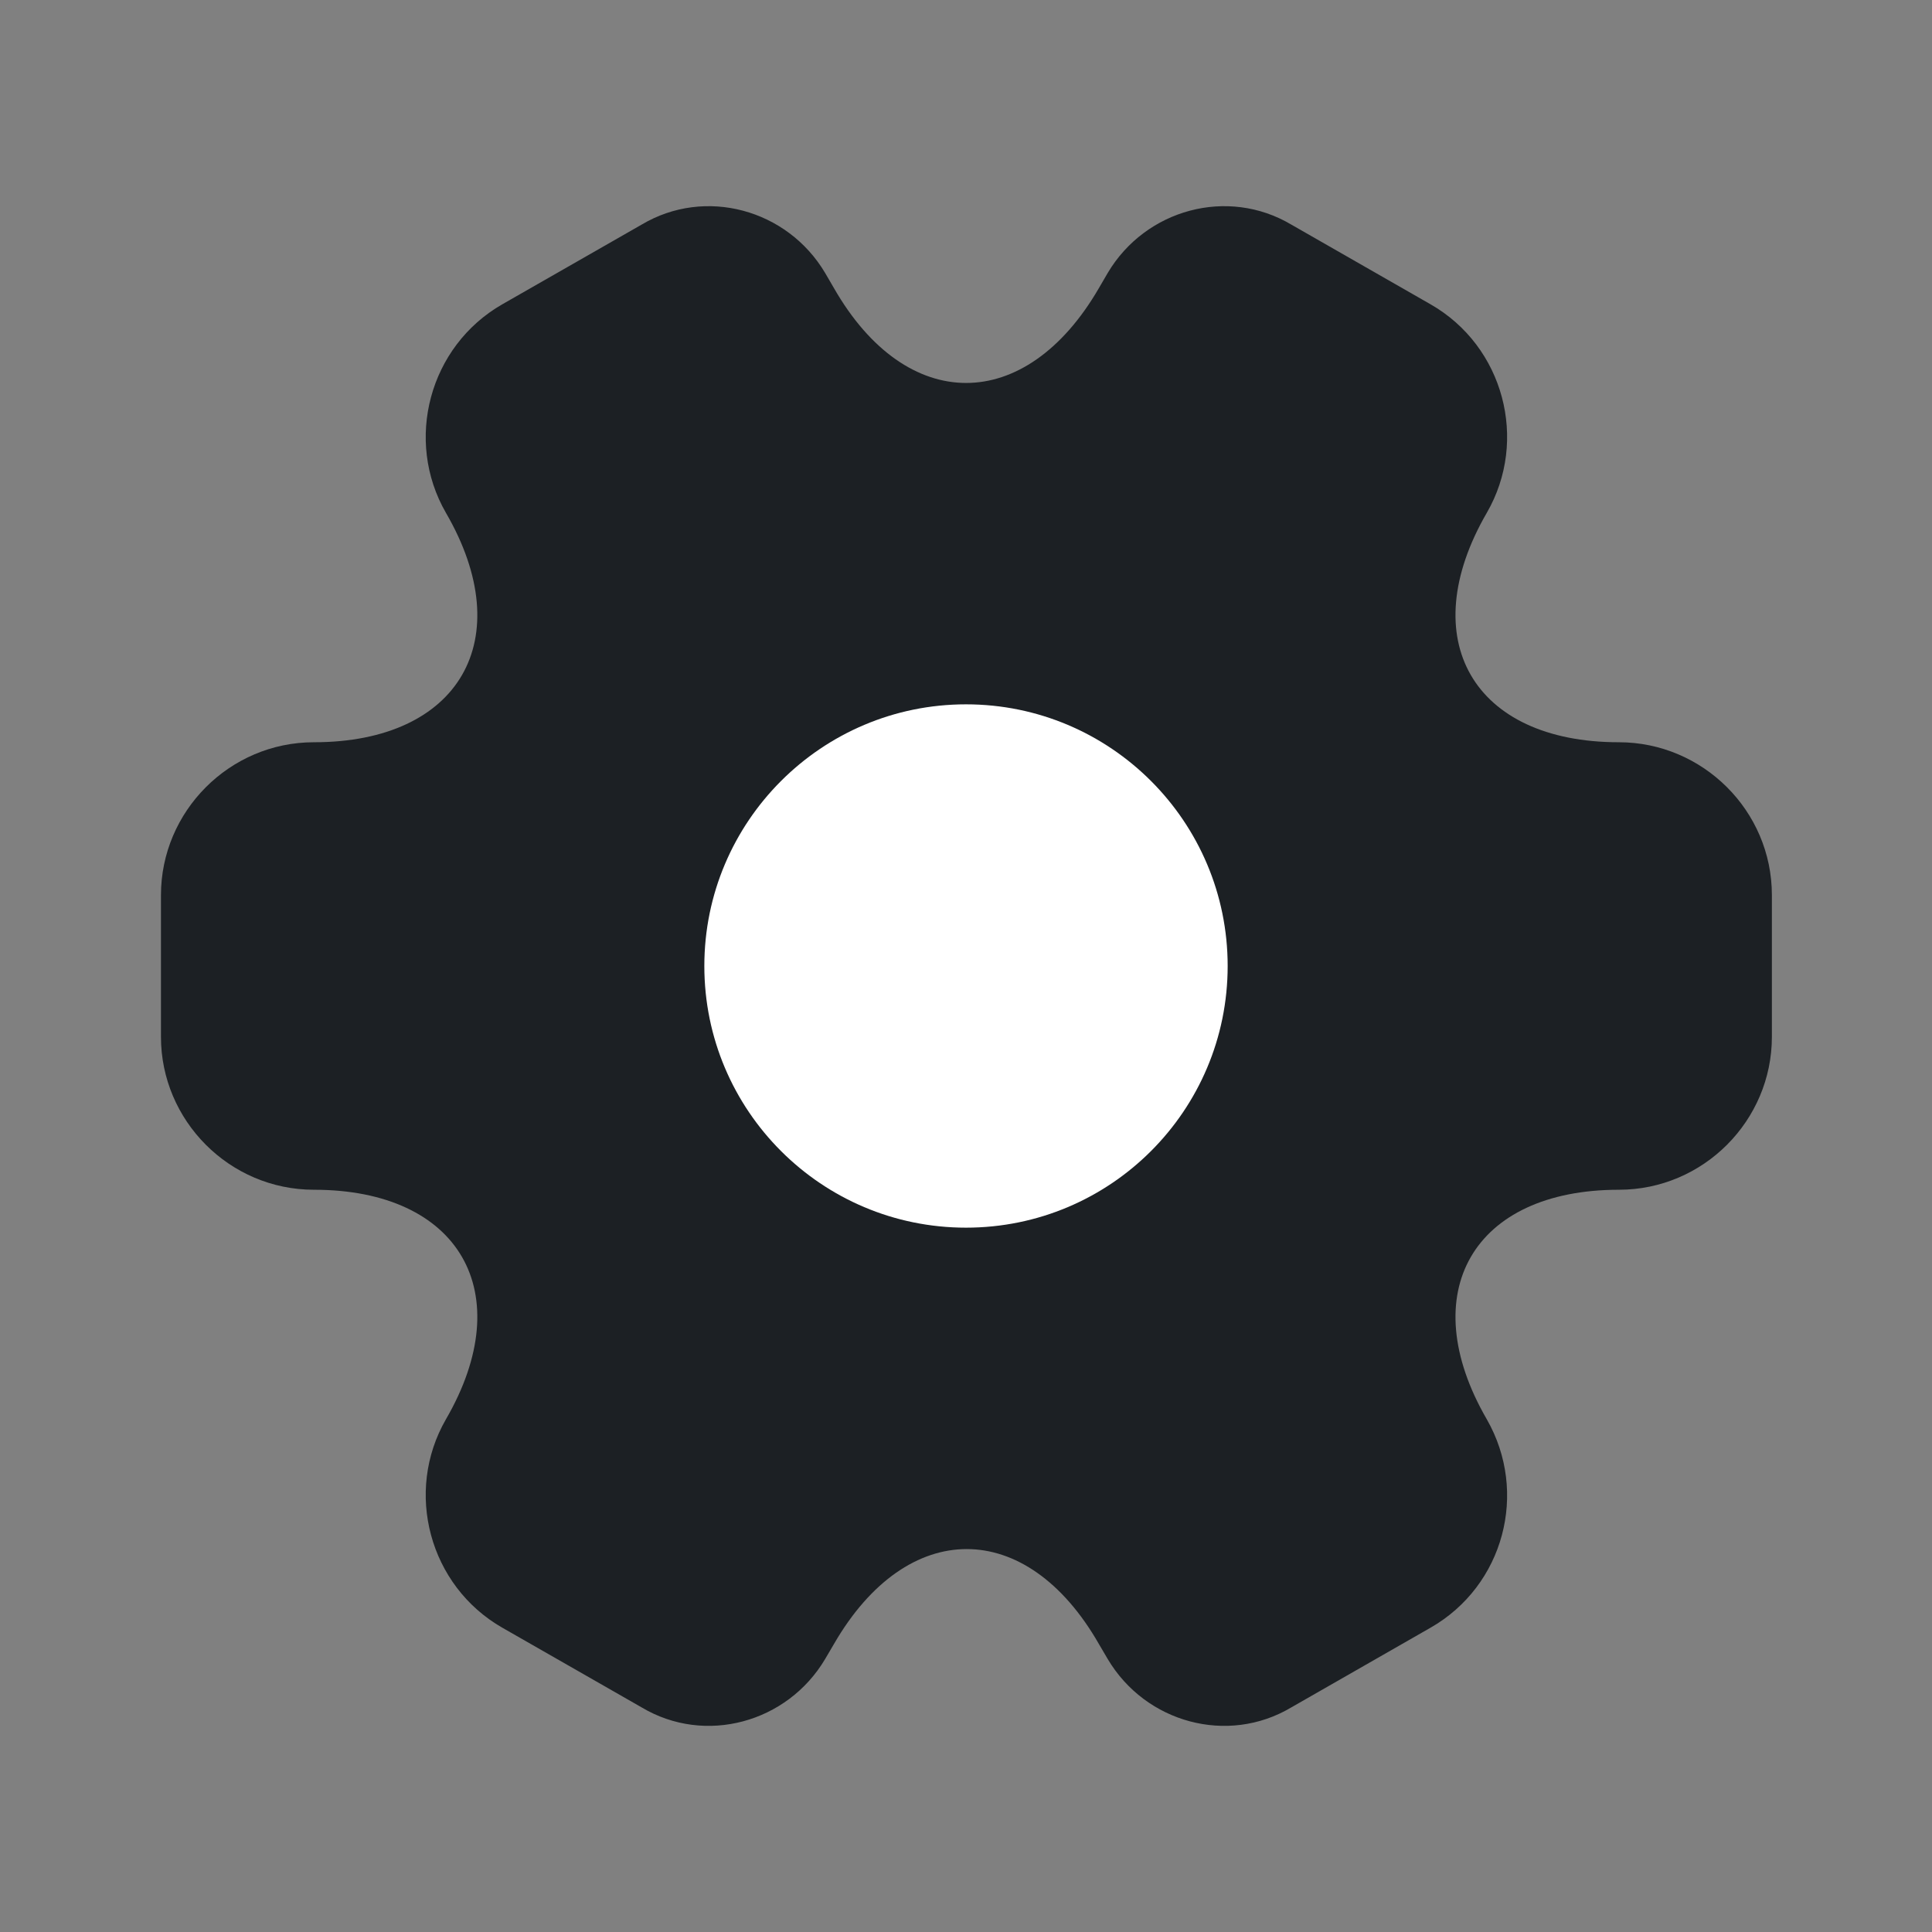
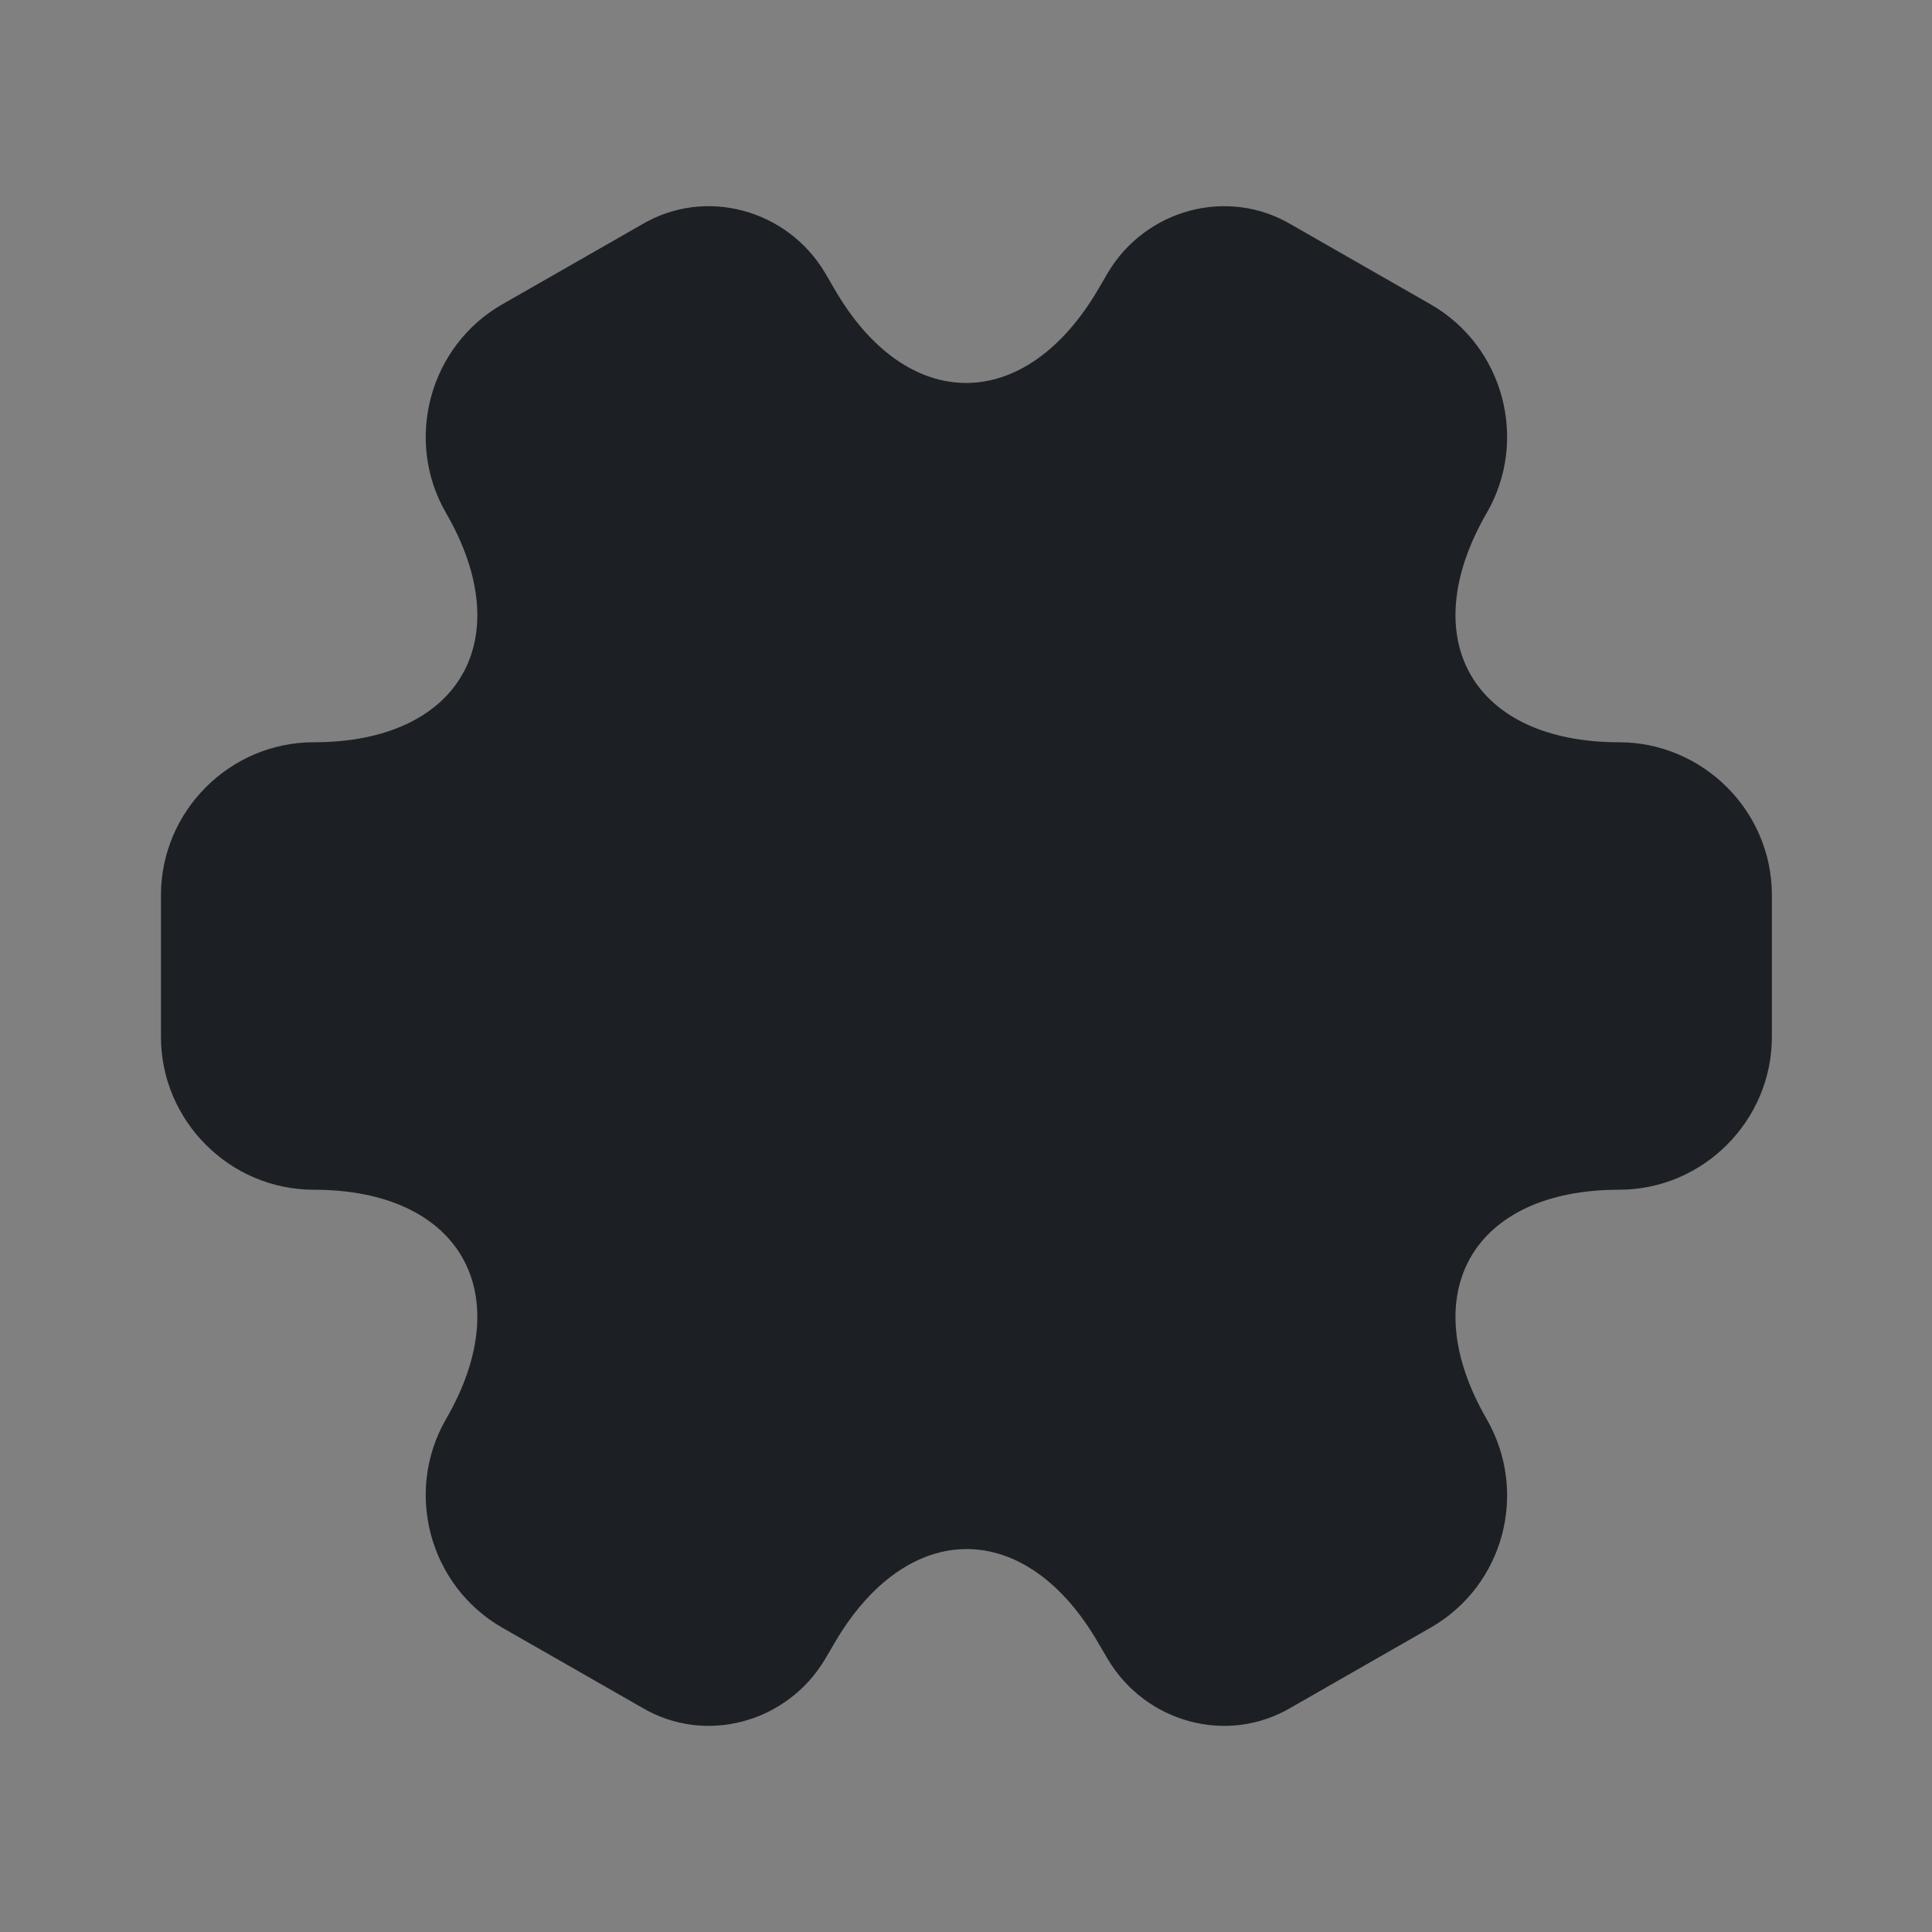
<svg xmlns="http://www.w3.org/2000/svg" width="16" height="16" viewBox="0 0 16 16" fill="none">
  <rect x="0" y="0" width="16" height="16" fill="#808080" stroke="none" />
  <g id="vuesax/bulk/setting-2">
    <g id="setting-2">
      <path id="Vector" d="M1.333 8.587V7.413C1.333 6.72 1.9 6.147 2.6 6.147C3.807 6.147 4.3 5.293 3.693 4.247C3.347 3.647 3.554 2.867 4.16 2.52L5.314 1.86C5.84 1.547 6.52 1.733 6.833 2.26L6.907 2.387C7.507 3.433 8.493 3.433 9.1 2.387L9.174 2.26C9.487 1.733 10.167 1.547 10.694 1.86L11.847 2.52C12.454 2.867 12.66 3.647 12.313 4.247C11.707 5.293 12.2 6.147 13.407 6.147C14.1 6.147 14.674 6.713 14.674 7.413V8.587C14.674 9.28 14.107 9.853 13.407 9.853C12.2 9.853 11.707 10.707 12.313 11.754C12.66 12.36 12.454 13.133 11.847 13.48L10.694 14.14C10.167 14.454 9.487 14.267 9.174 13.74L9.1 13.614C8.5 12.567 7.513 12.567 6.907 13.614L6.833 13.74C6.52 14.267 5.84 14.454 5.314 14.14L4.16 13.48C3.554 13.133 3.347 12.354 3.693 11.754C4.3 10.707 3.807 9.853 2.6 9.853C1.9 9.853 1.333 9.28 1.333 8.587Z" fill="#1C2024" />
-       <path id="Vector_2" d="M8 10.167C9.197 10.167 10.167 9.197 10.167 8C10.167 6.804 9.197 5.833 8 5.833C6.804 5.833 5.833 6.804 5.833 8C5.833 9.197 6.804 10.167 8 10.167Z" fill="white" />
    </g>
  </g>
</svg>